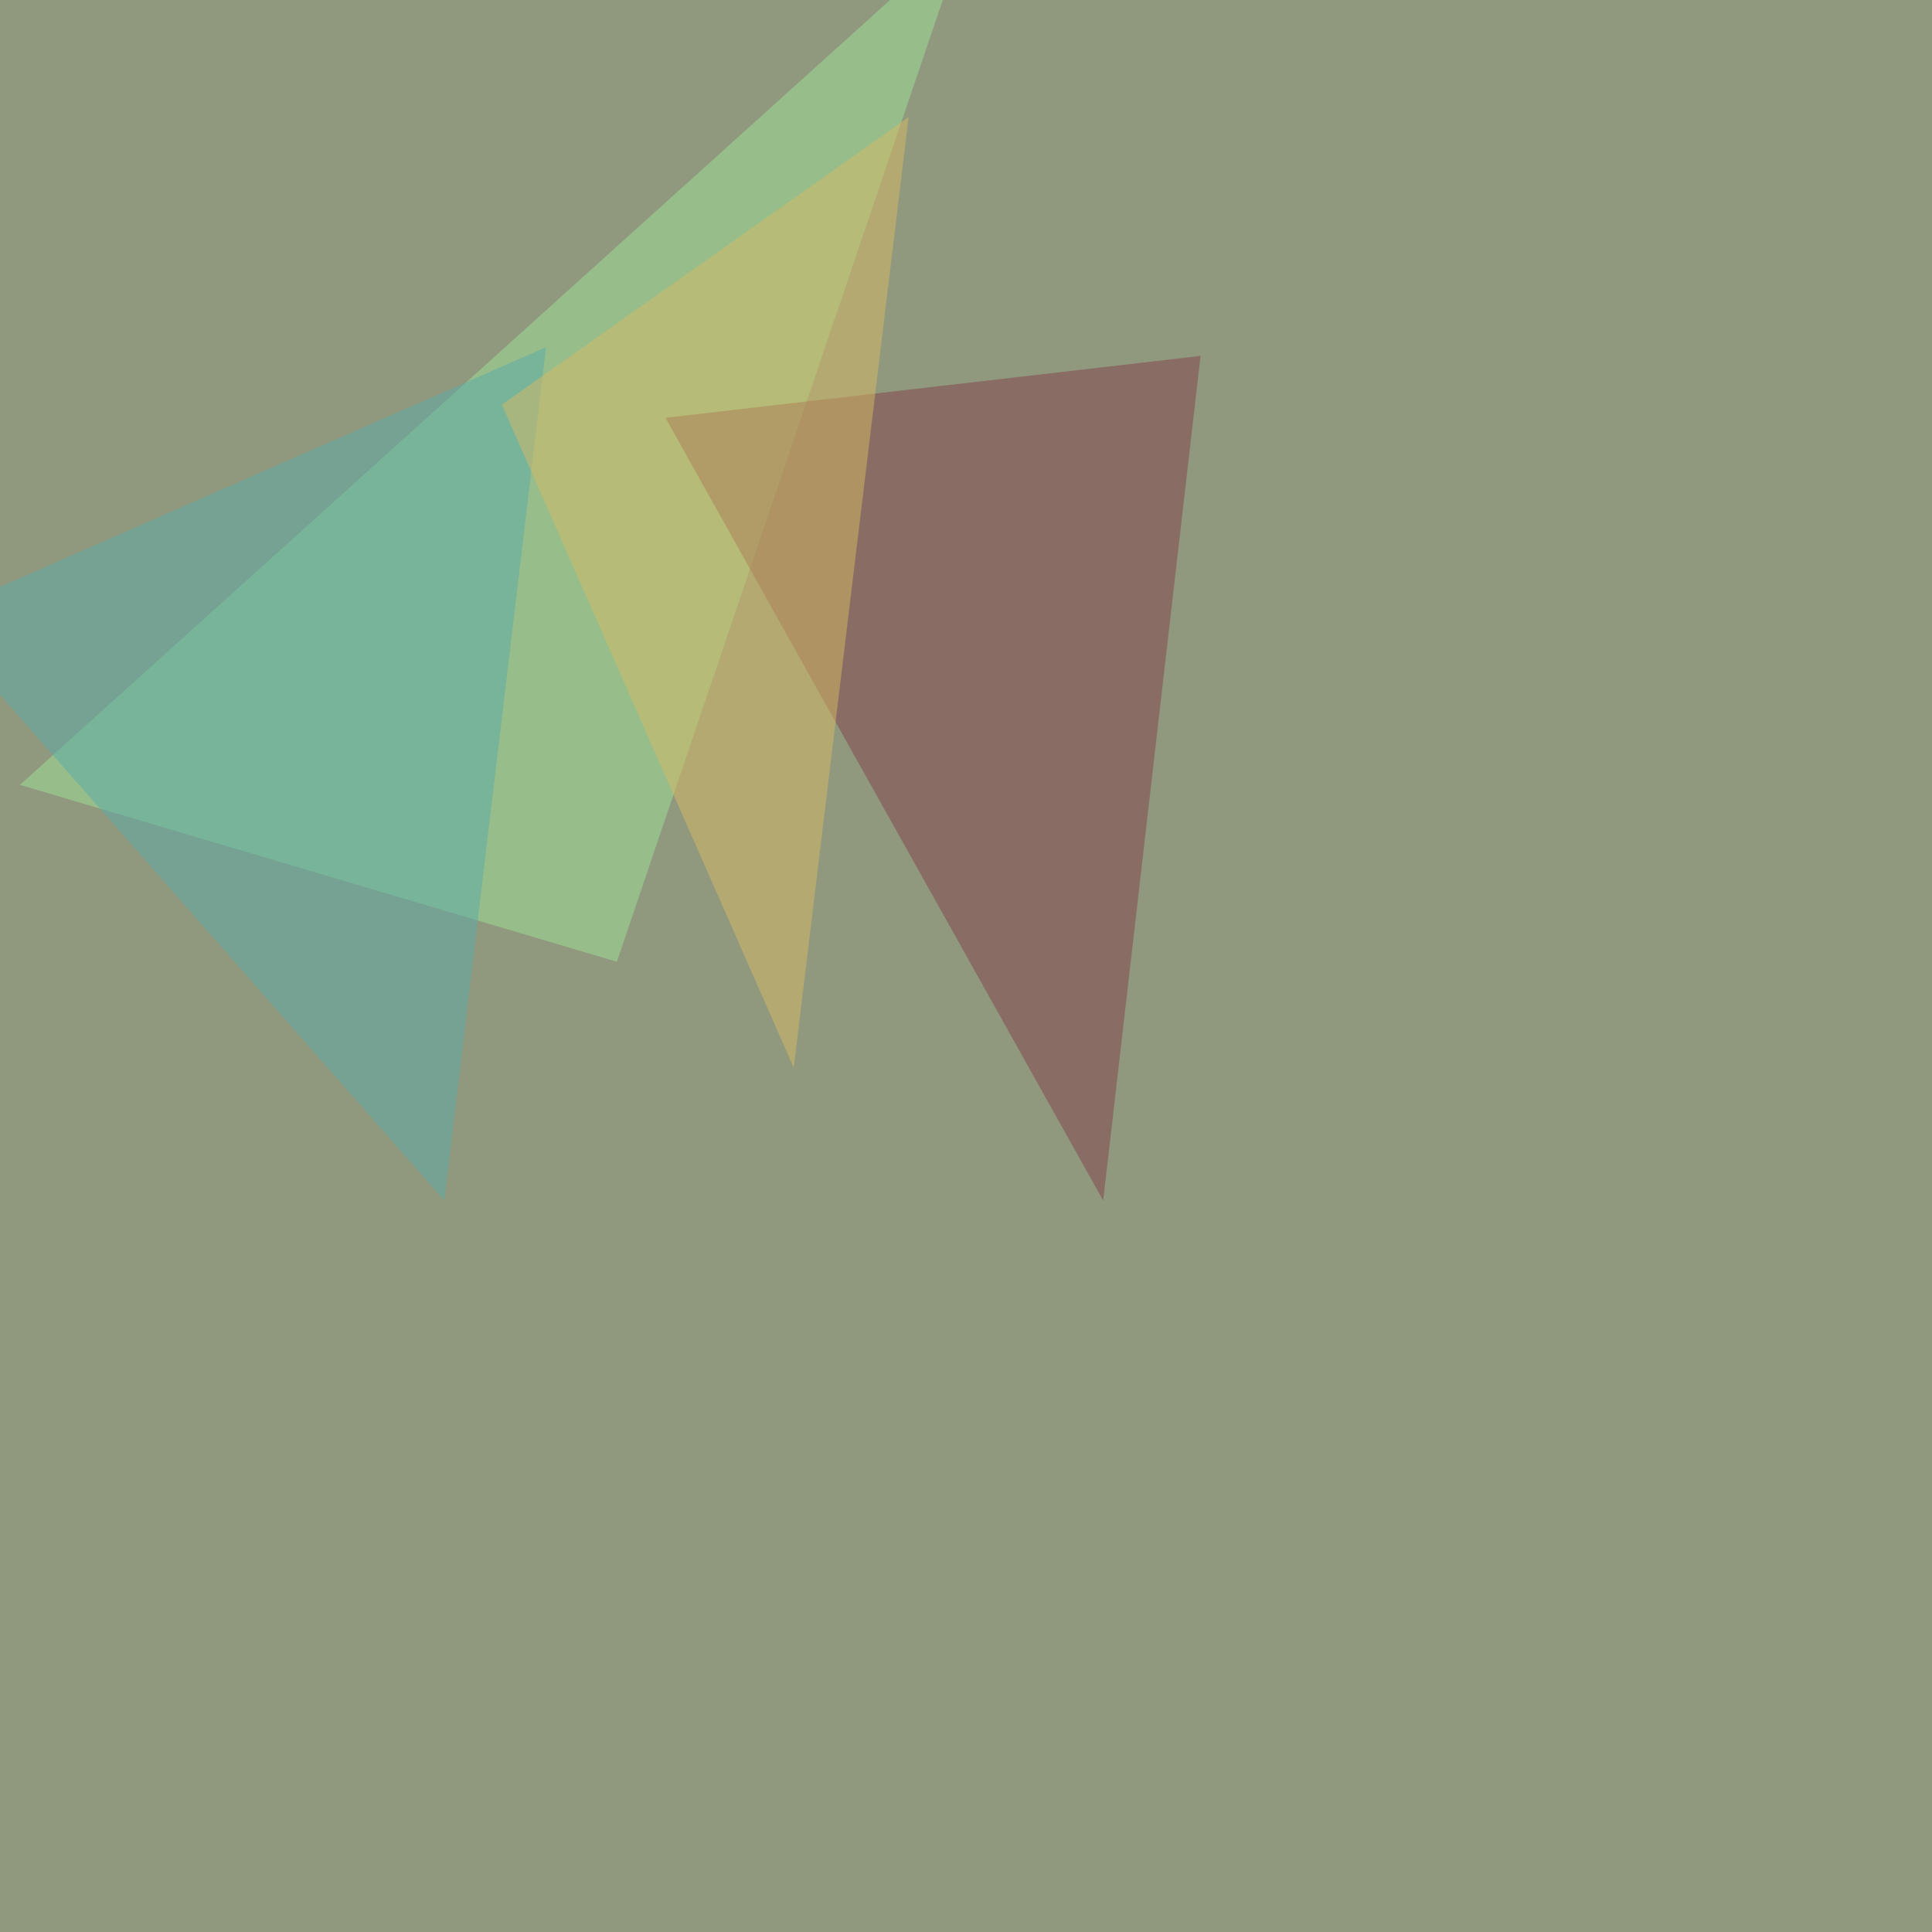
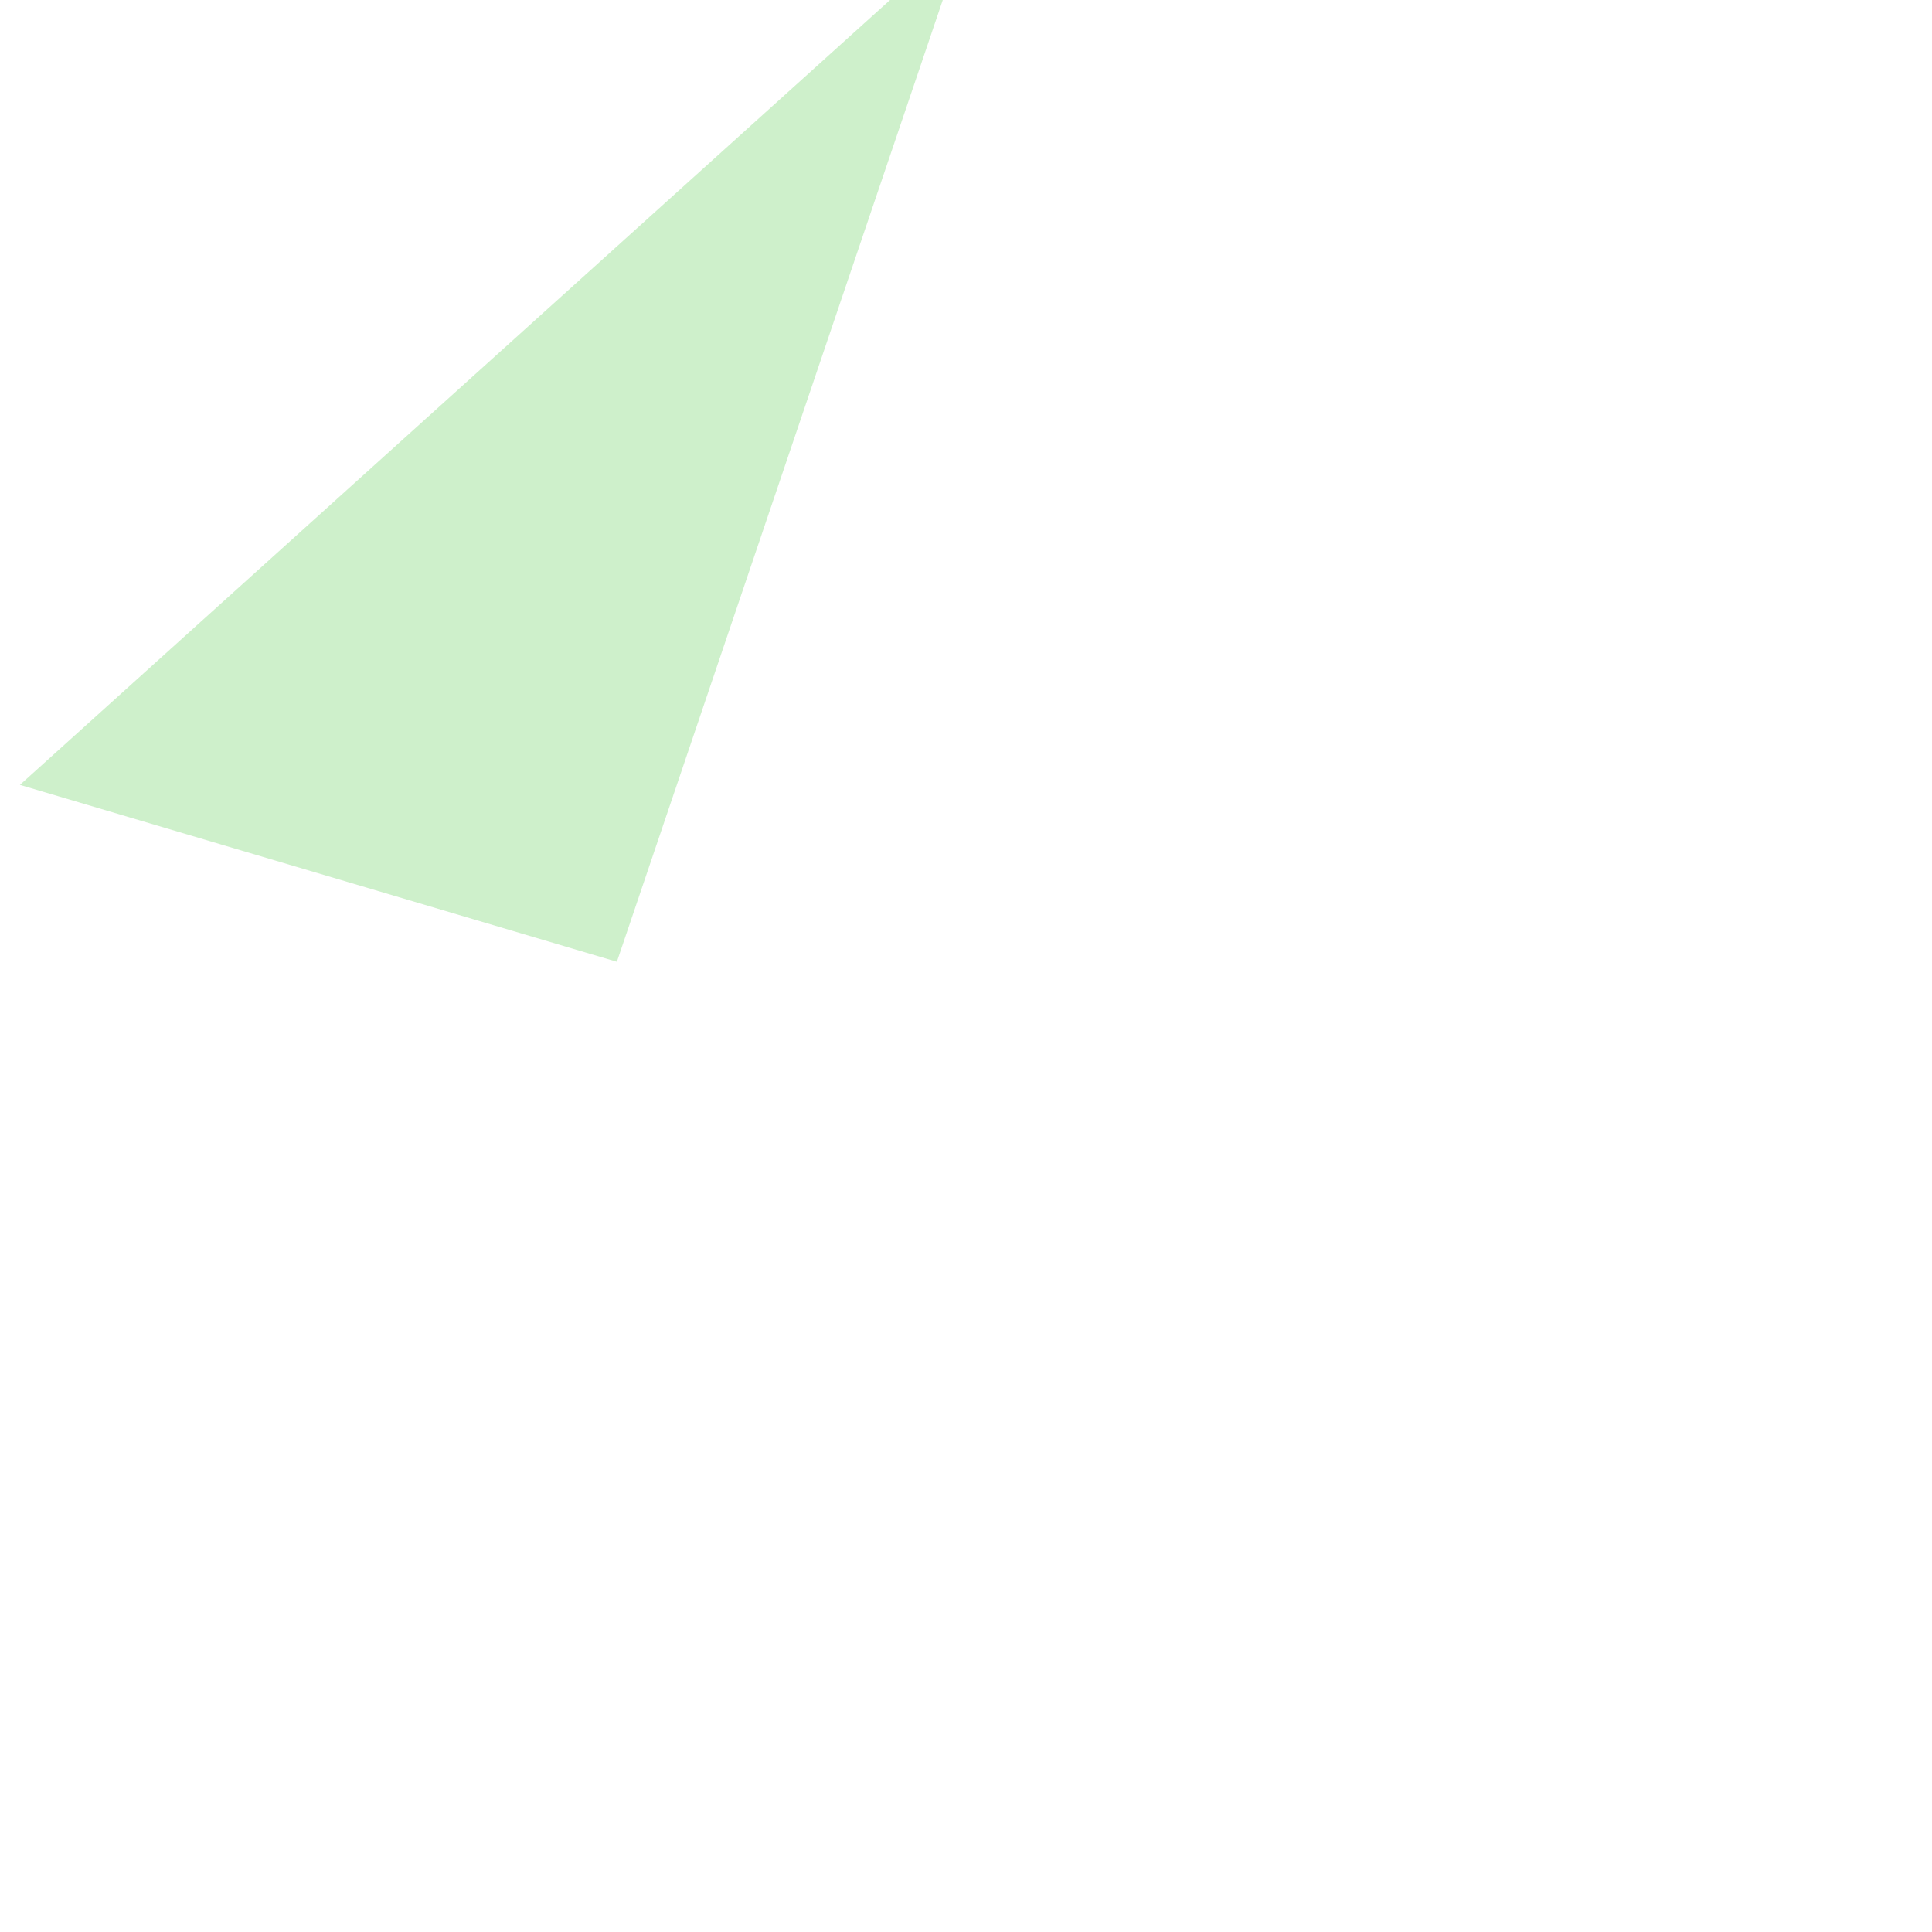
<svg xmlns="http://www.w3.org/2000/svg" width="1280" height="1280">
  <filter id="a">
    <feGaussianBlur stdDeviation="55" />
  </filter>
-   <rect width="100%" height="100%" fill="#90987e" />
  <g filter="url(#a)">
    <g fill-opacity=".5">
      <path fill="#9fe298" d="M13.2 520l395.5 117.2L640-45.4z" />
-       <path fill="#82424a" d="M795.4 235.8l-354.5 41 290 518.6z" />
-       <path fill="#5aaca8" d="M-45.4 408.7L361.8 230l-67.4 565.4z" />
-       <path fill="#d7ba64" d="M525.9 707.5L602 77.6 332.5 268.1z" />
    </g>
  </g>
</svg>